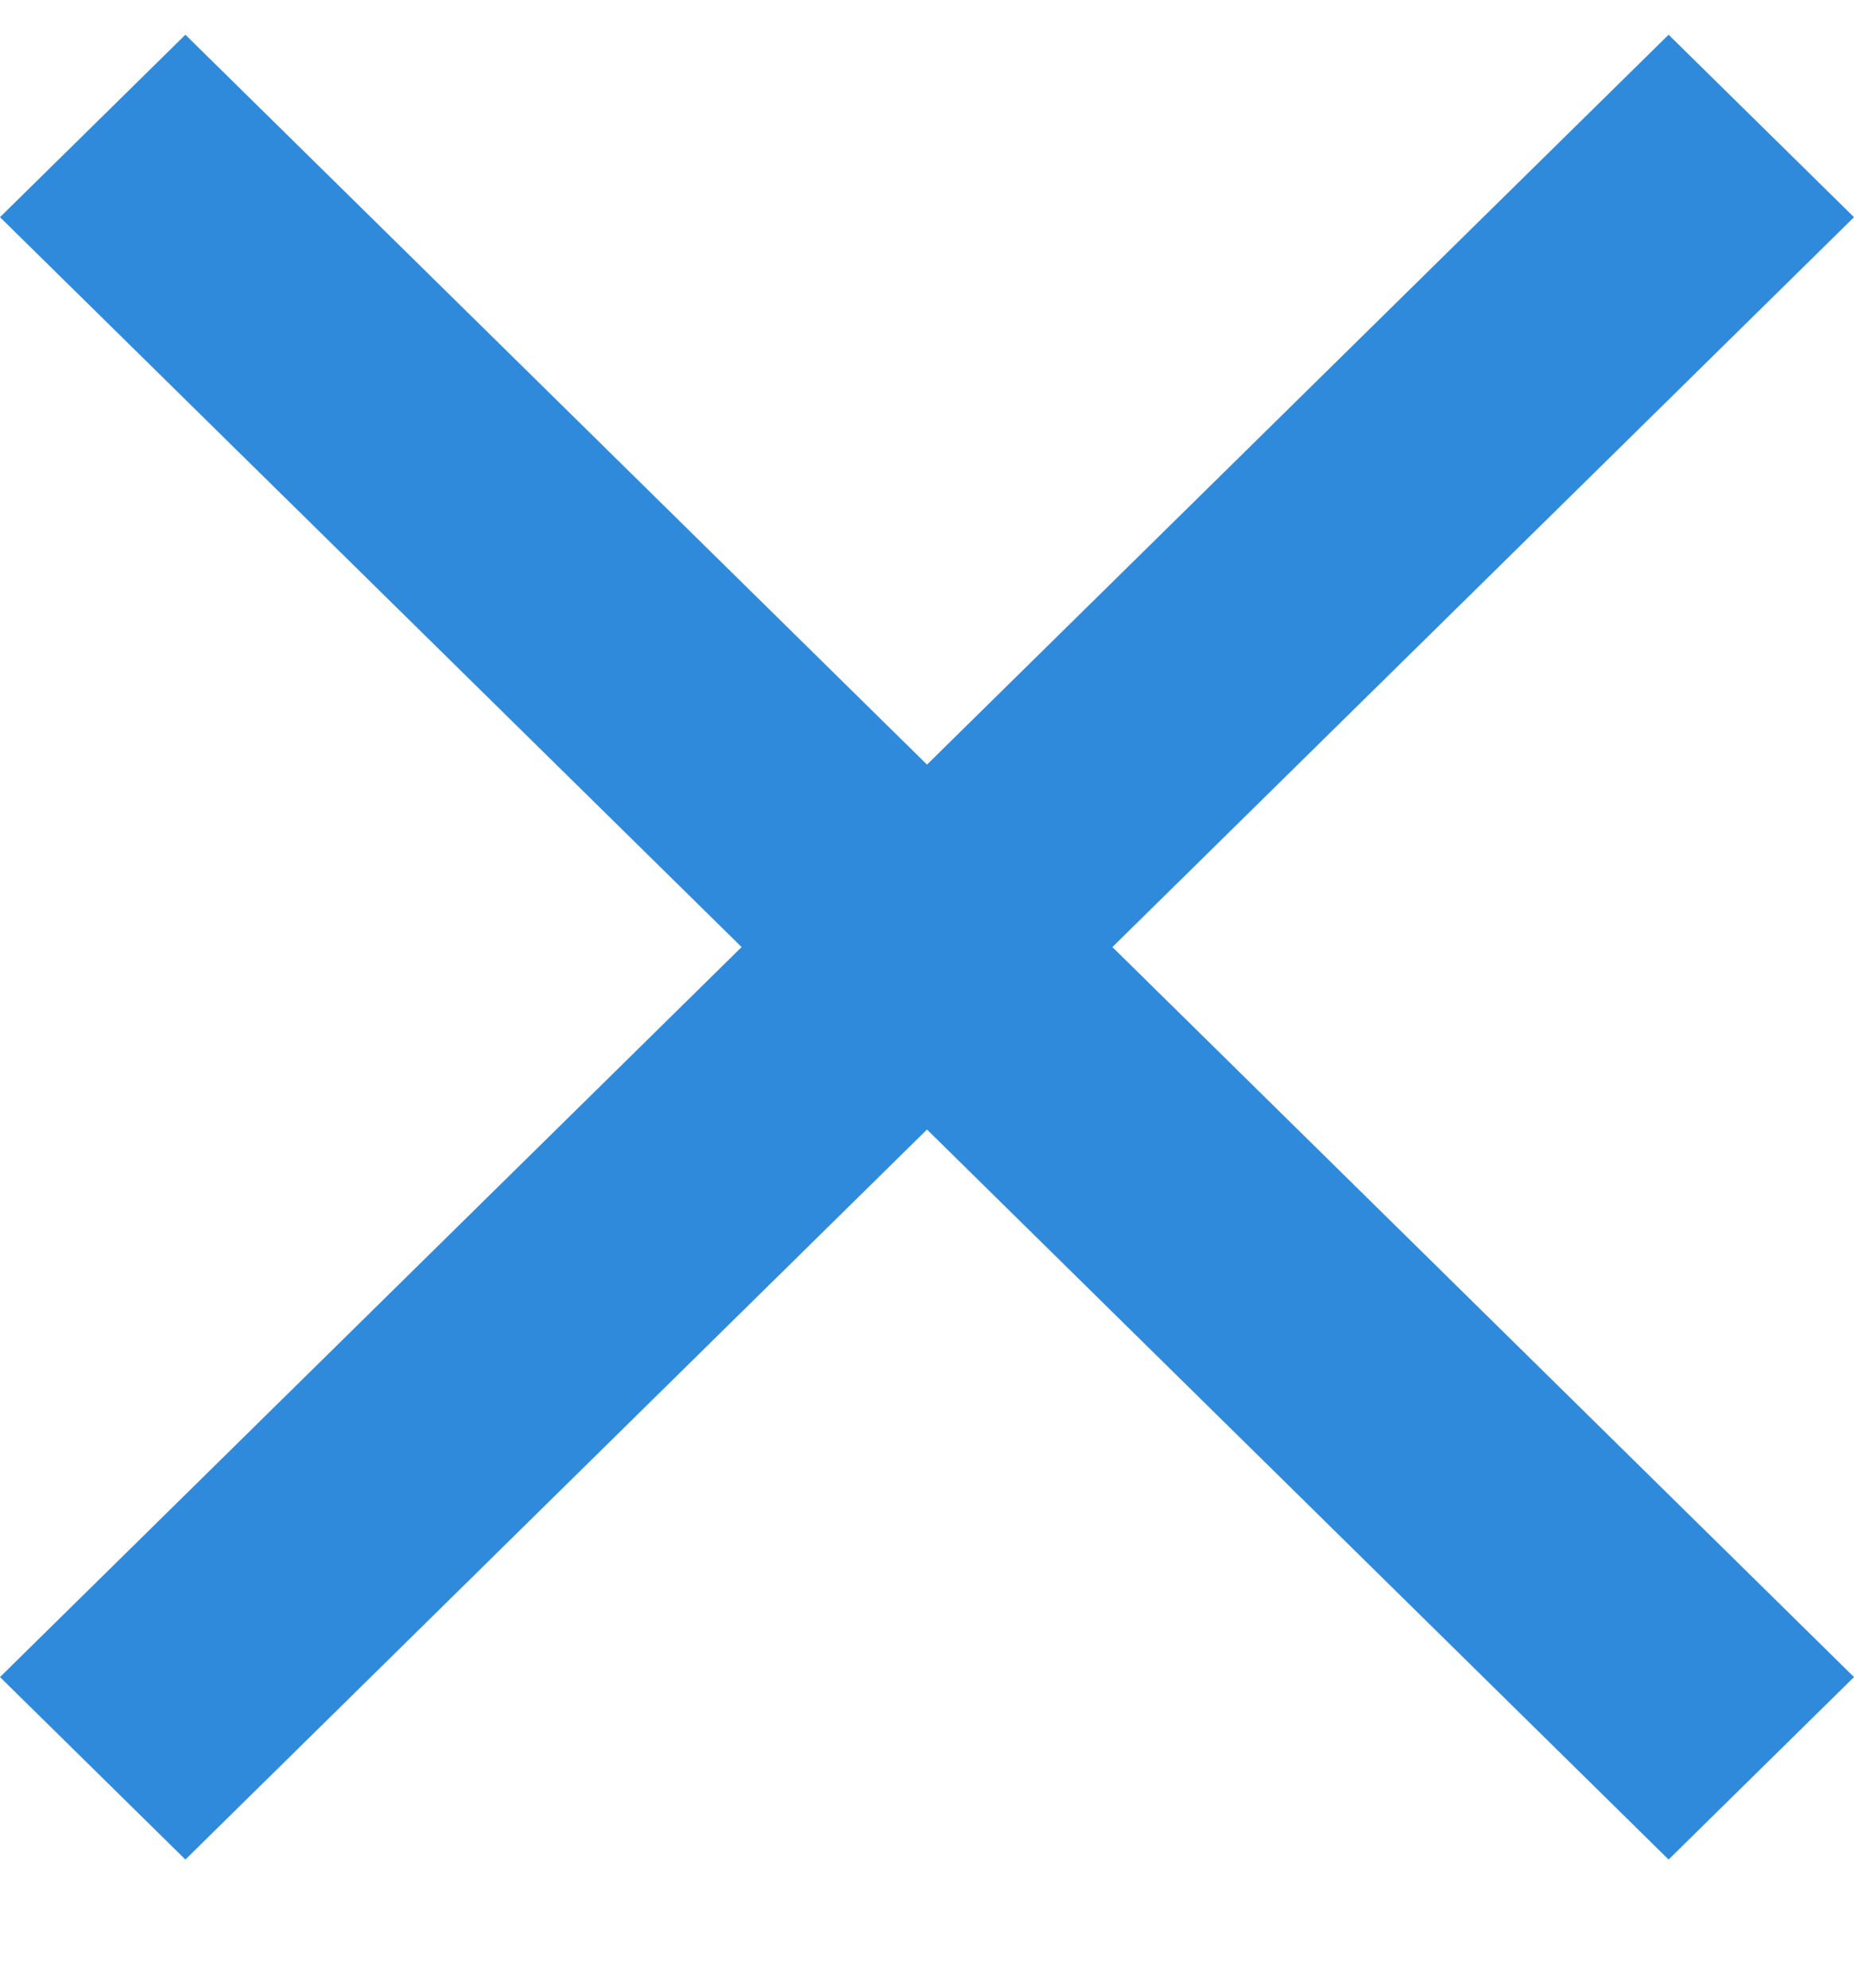
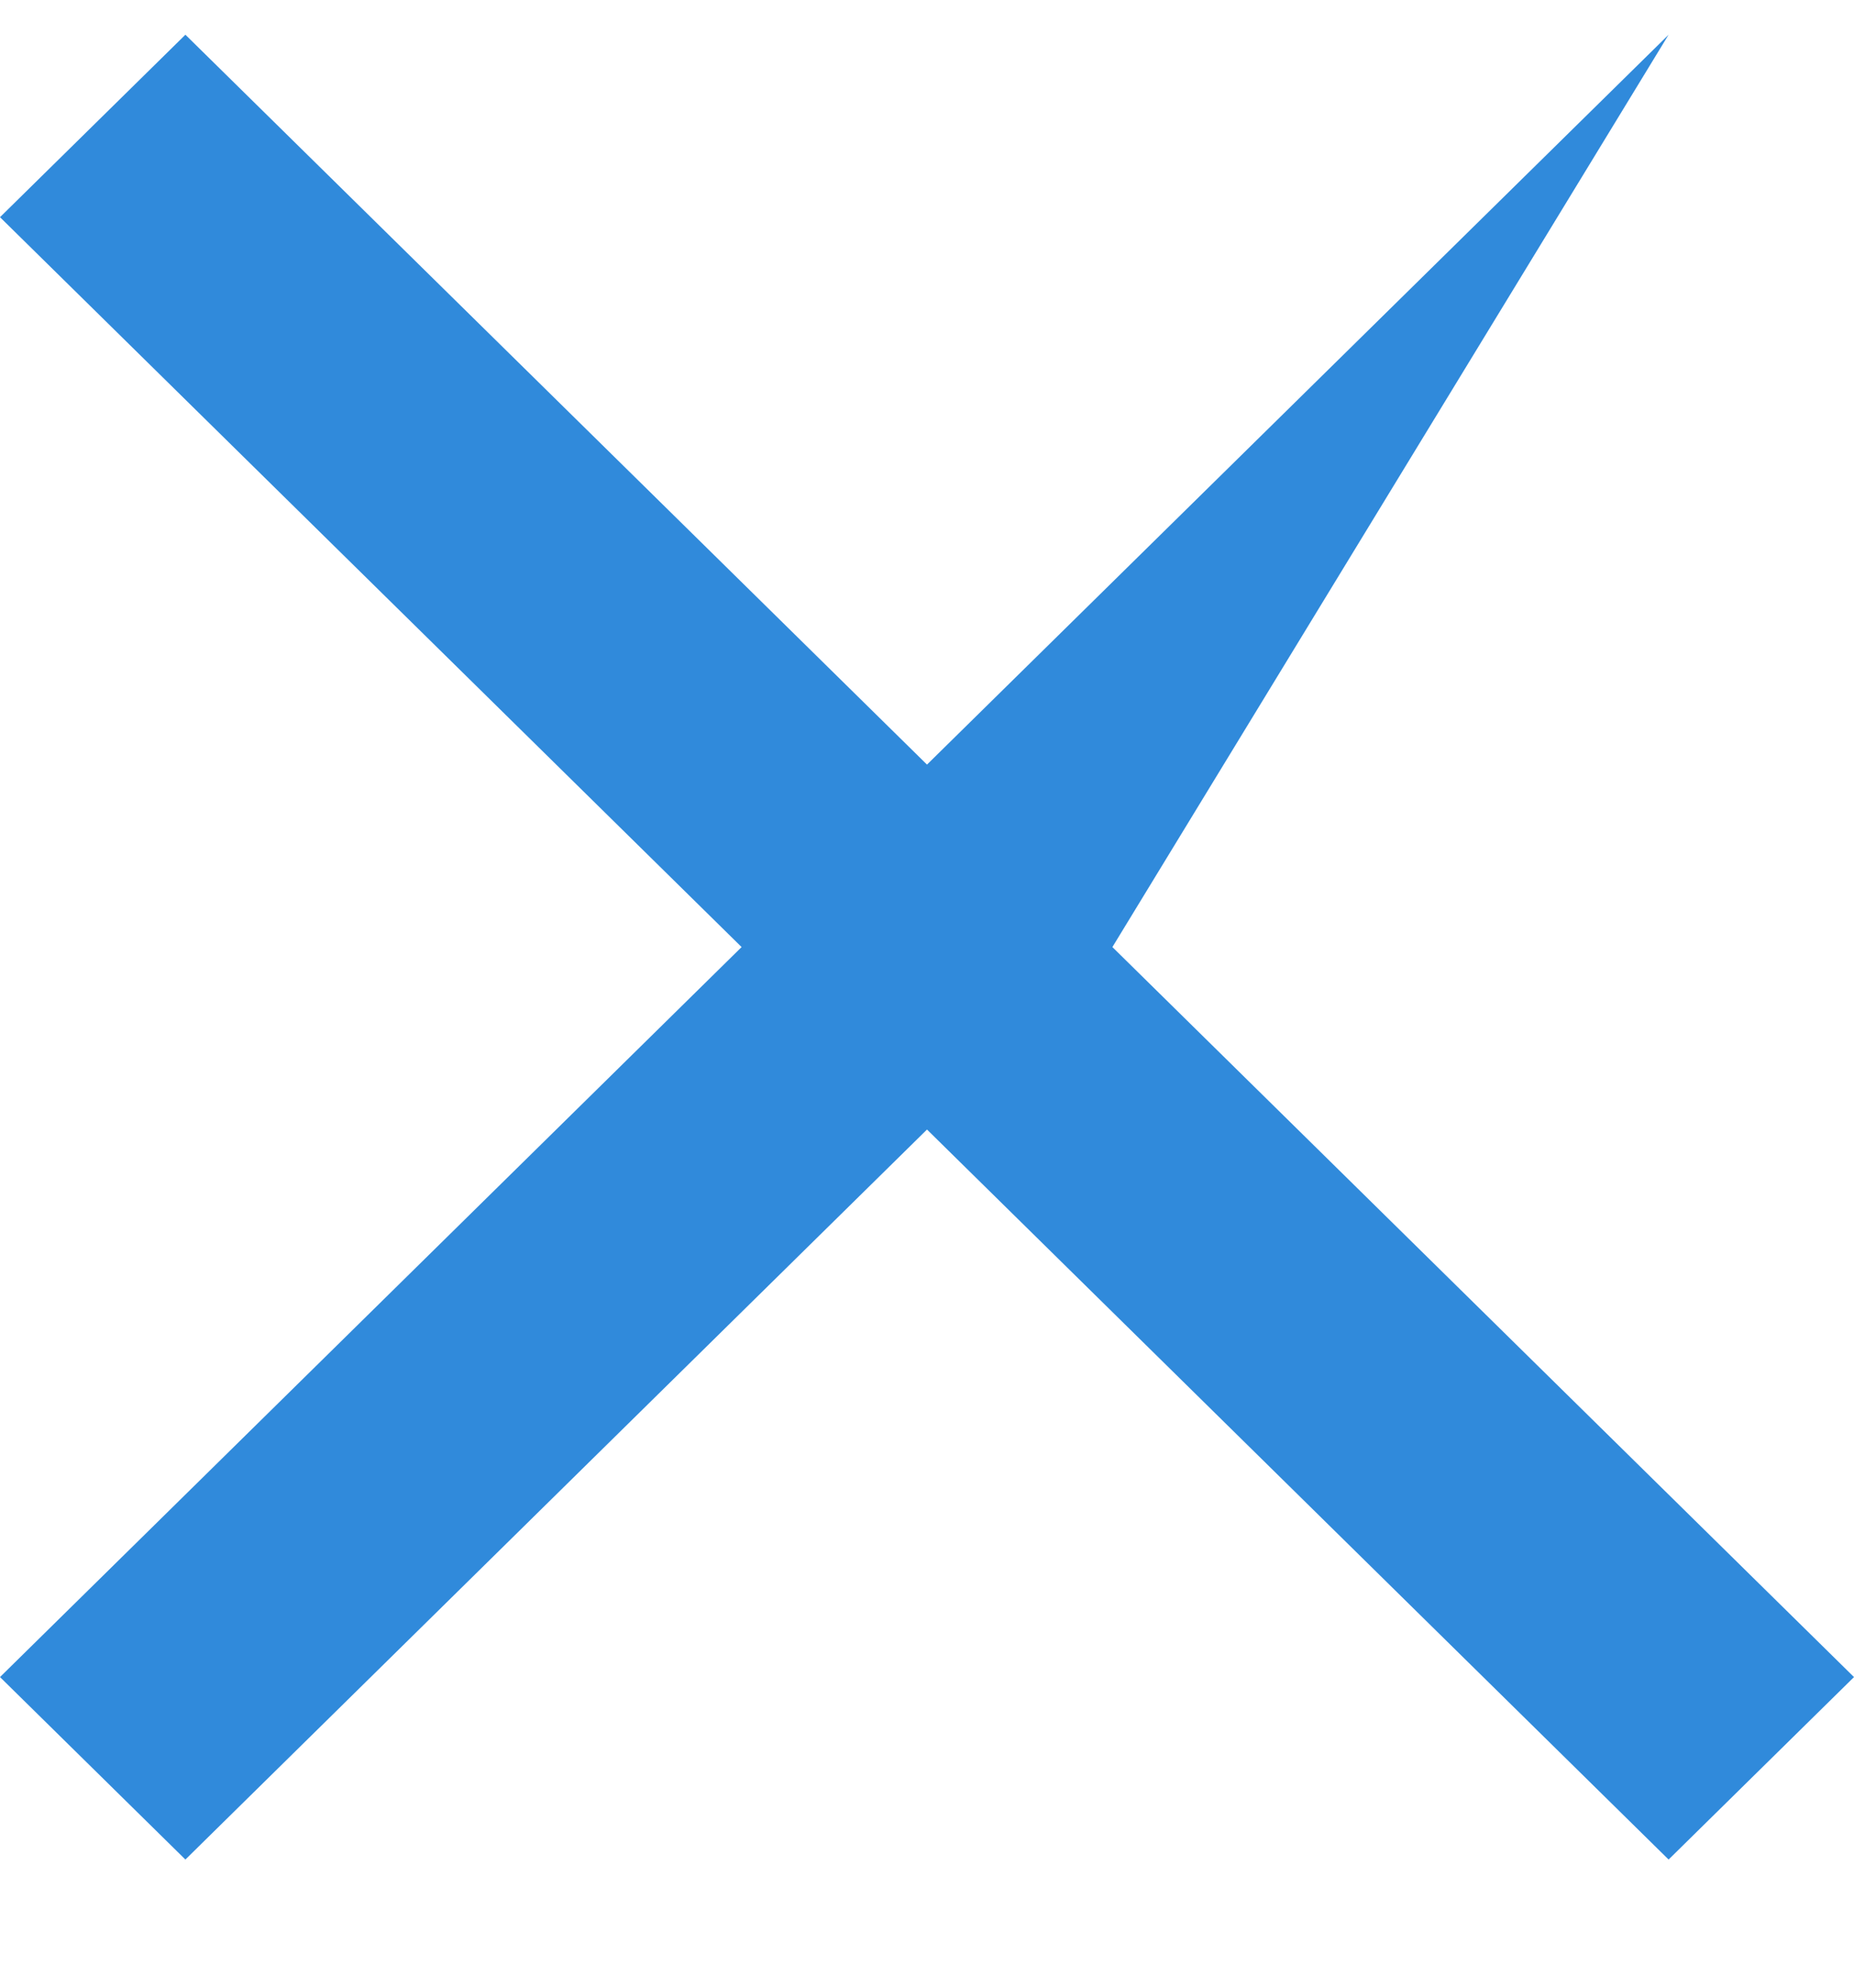
<svg xmlns="http://www.w3.org/2000/svg" width="14" height="15" viewBox="0 0 14 15" fill="none">
-   <path d="M1.4 14.033L0 12.656L5.6 7.147L0 1.639L1.4 0.262L7 5.77L12.6 0.262L14 1.639L8.4 7.147L14 12.656L12.6 14.033L7 8.524L1.4 14.033Z" fill="#308ADB" />
+   <path d="M1.4 14.033L0 12.656L5.6 7.147L0 1.639L1.4 0.262L7 5.77L12.6 0.262L8.4 7.147L14 12.656L12.6 14.033L7 8.524L1.4 14.033Z" fill="#308ADB" />
</svg>